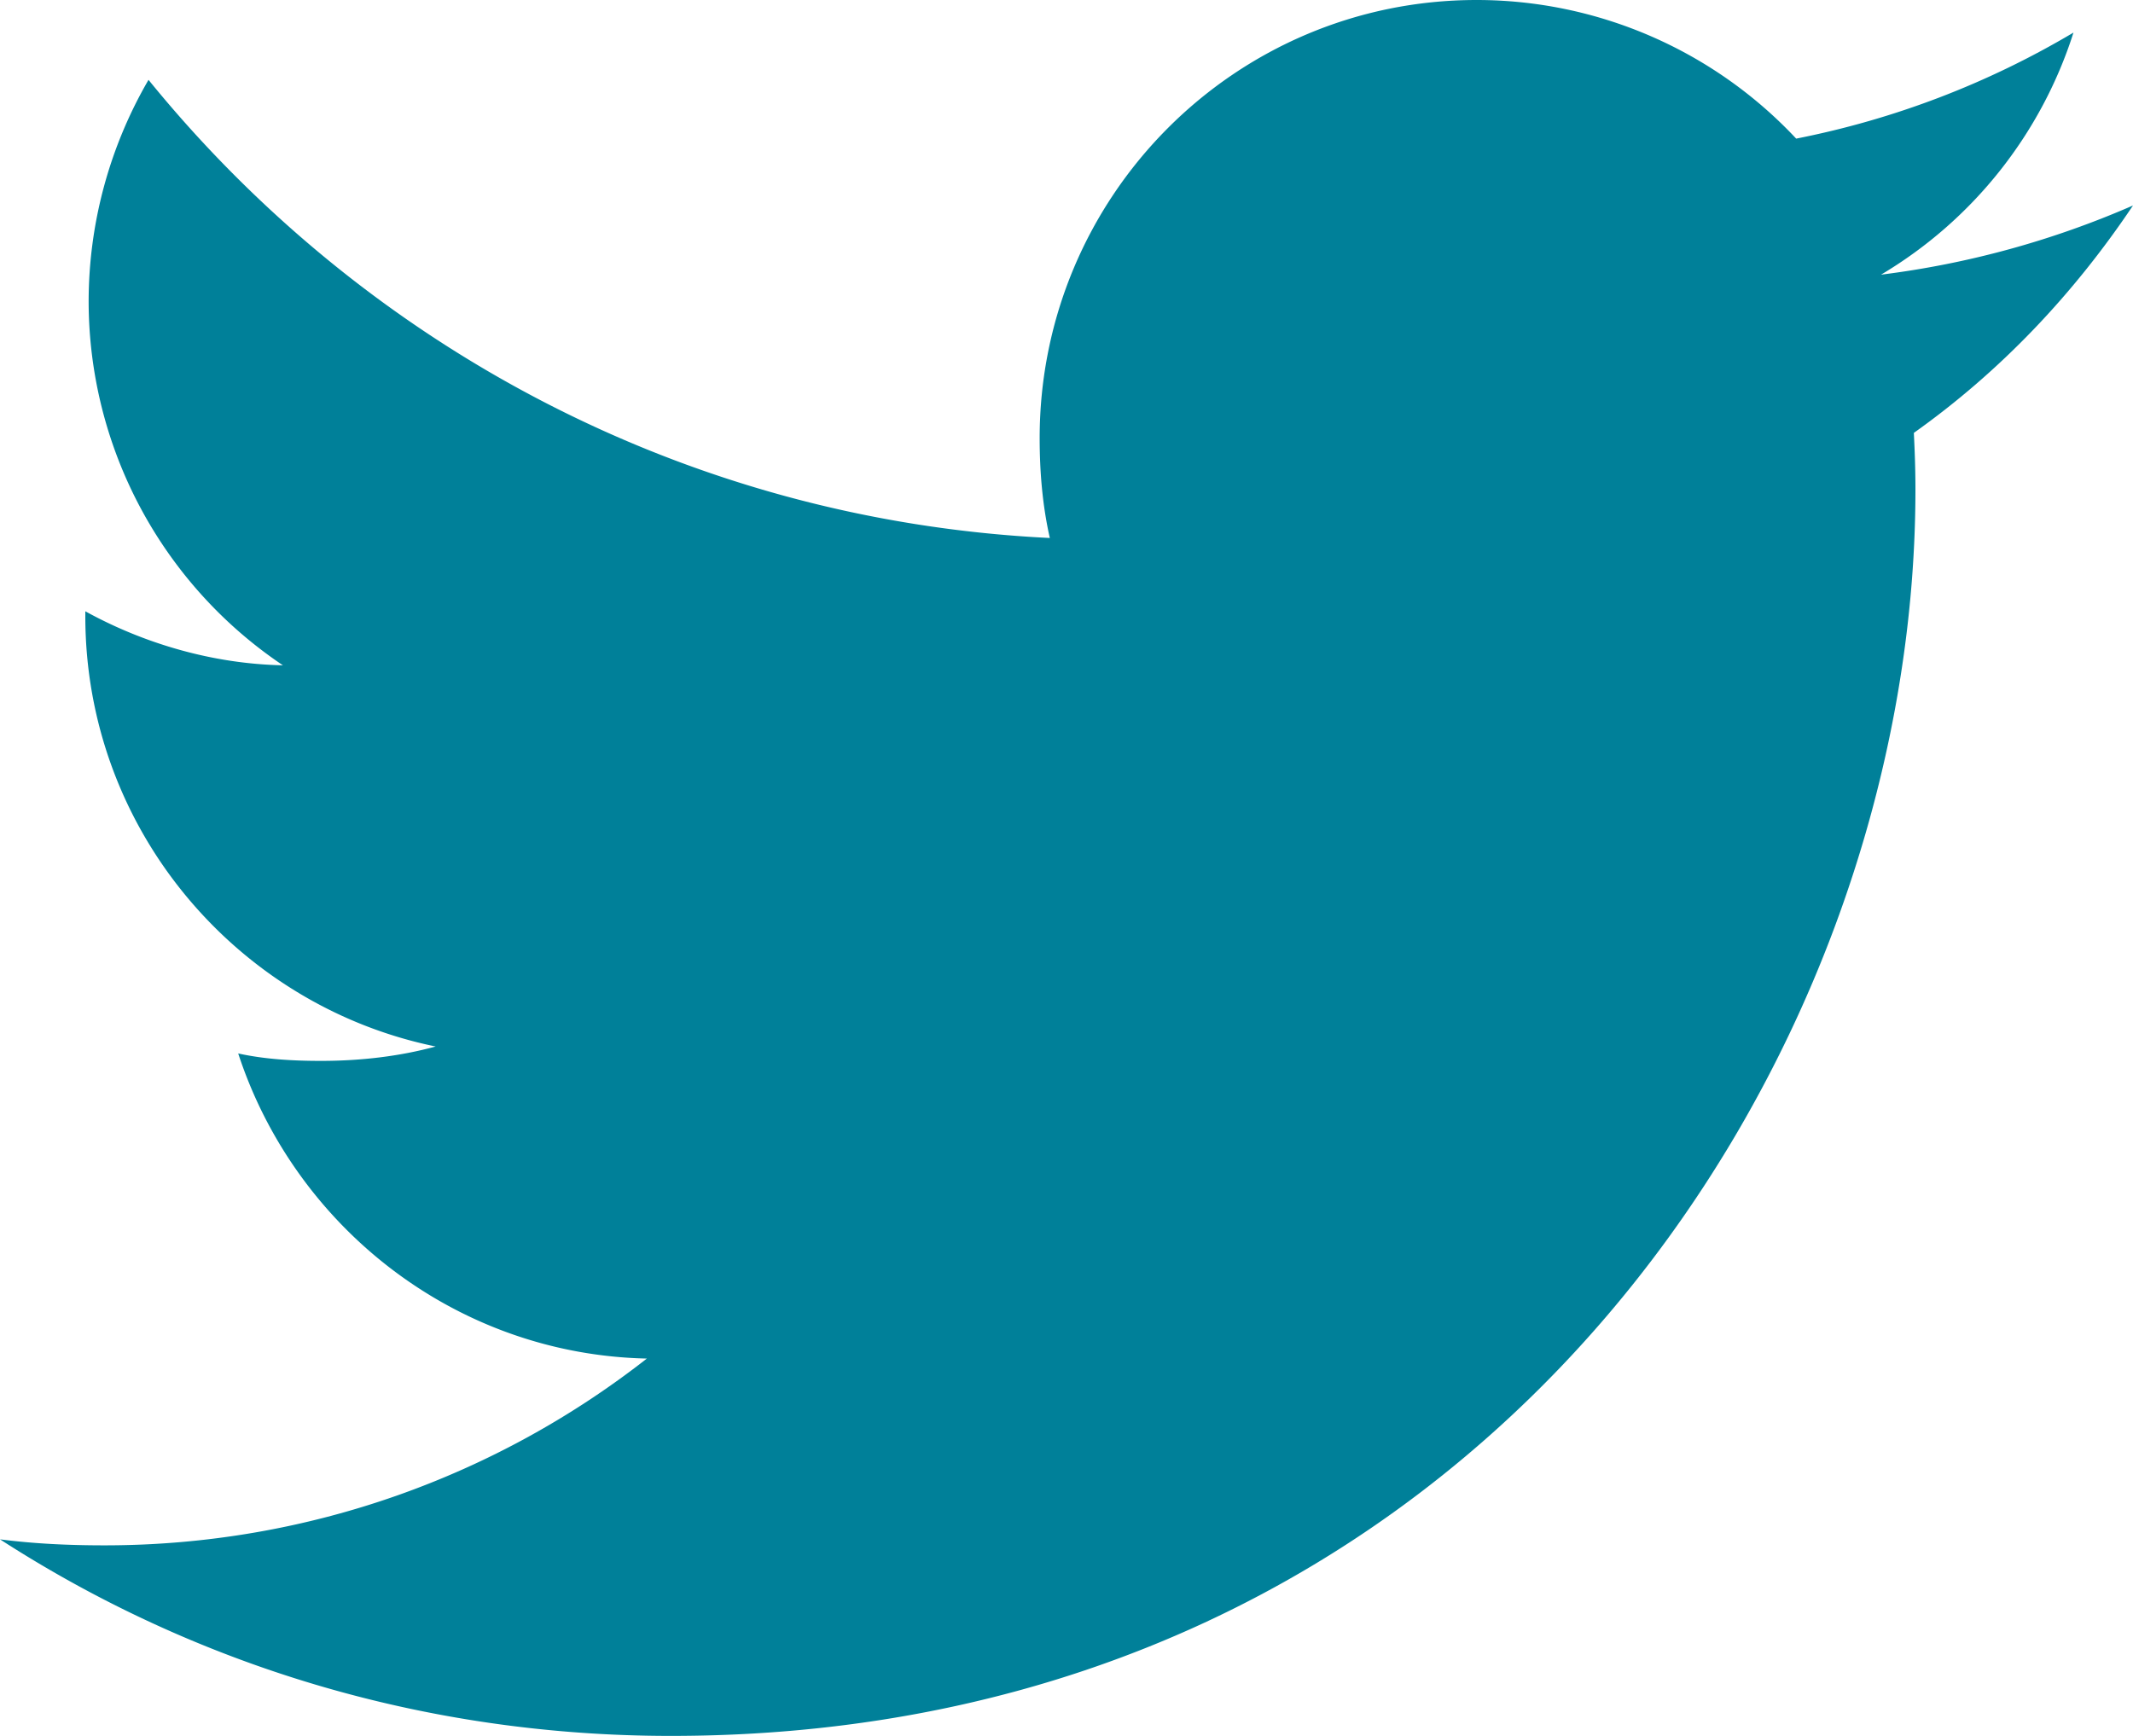
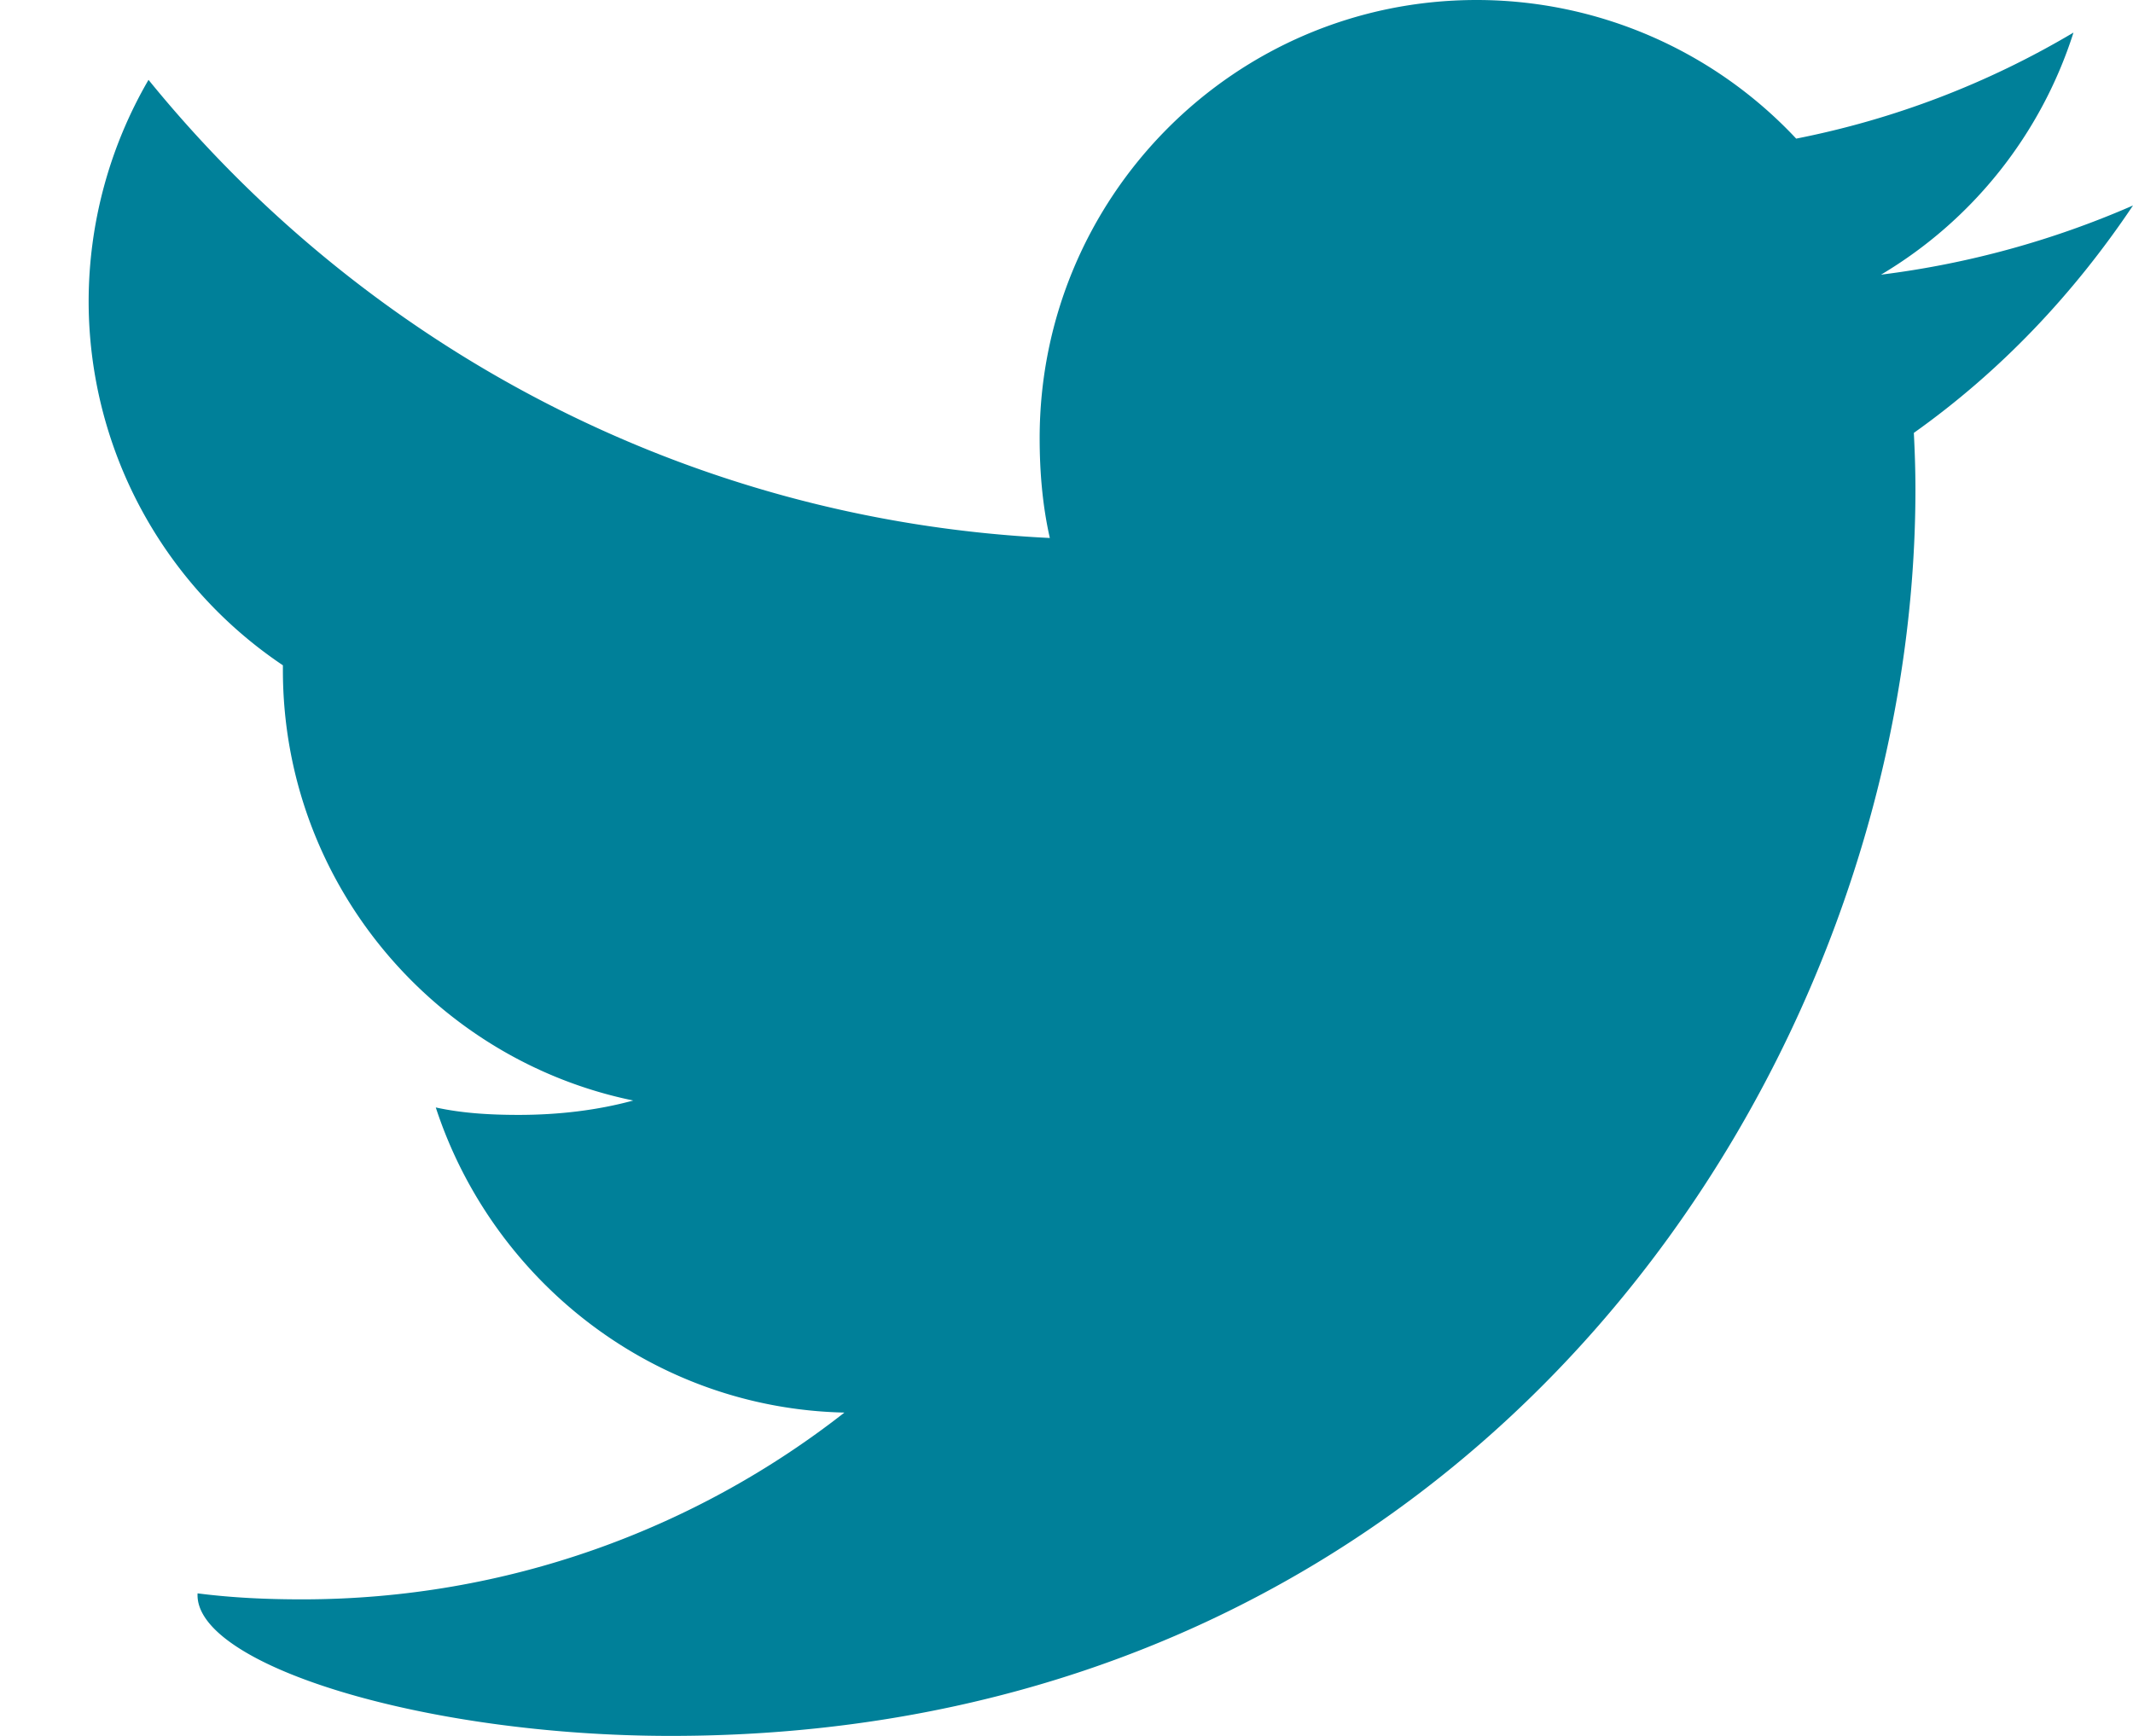
<svg xmlns="http://www.w3.org/2000/svg" width="43" height="35">
-   <path d="M43 4.143a18.354 18.354 0 01-5.08 1.395A8.779 8.779 0 0041.8.657a17.598 17.598 0 01-5.59 2.138A8.826 8.826 0 0029.769 0c-4.88 0-8.81 3.968-8.81 8.833 0 .7.06 1.374.205 2.014C13.835 10.49 7.35 6.97 2.994 1.61a8.903 8.903 0 00-1.207 4.464 8.848 8.848 0 003.916 7.34c-1.416-.028-2.806-.44-3.983-1.089v.097c0 4.292 3.056 7.856 7.063 8.678-.718.196-1.5.29-2.311.29-.565 0-1.135-.032-1.67-.15 1.143 3.497 4.384 6.068 8.238 6.152-3 2.35-6.808 3.766-10.93 3.766-.723 0-1.417-.032-2.11-.121C3.905 33.56 8.533 35 13.524 35c16.221 0 25.09-13.462 25.09-25.13 0-.39-.013-.767-.032-1.142 1.75-1.243 3.22-2.797 4.418-4.585z" fill="#008099" fill-rule="nonzero" />
+   <path d="M43 4.143a18.354 18.354 0 01-5.08 1.395A8.779 8.779 0 0041.8.657a17.598 17.598 0 01-5.59 2.138A8.826 8.826 0 0029.769 0c-4.88 0-8.81 3.968-8.81 8.833 0 .7.06 1.374.205 2.014C13.835 10.49 7.35 6.97 2.994 1.61a8.903 8.903 0 00-1.207 4.464 8.848 8.848 0 003.916 7.34v.097c0 4.292 3.056 7.856 7.063 8.678-.718.196-1.5.29-2.311.29-.565 0-1.135-.032-1.67-.15 1.143 3.497 4.384 6.068 8.238 6.152-3 2.35-6.808 3.766-10.93 3.766-.723 0-1.417-.032-2.11-.121C3.905 33.56 8.533 35 13.524 35c16.221 0 25.09-13.462 25.09-25.13 0-.39-.013-.767-.032-1.142 1.75-1.243 3.22-2.797 4.418-4.585z" fill="#008099" fill-rule="nonzero" />
</svg>